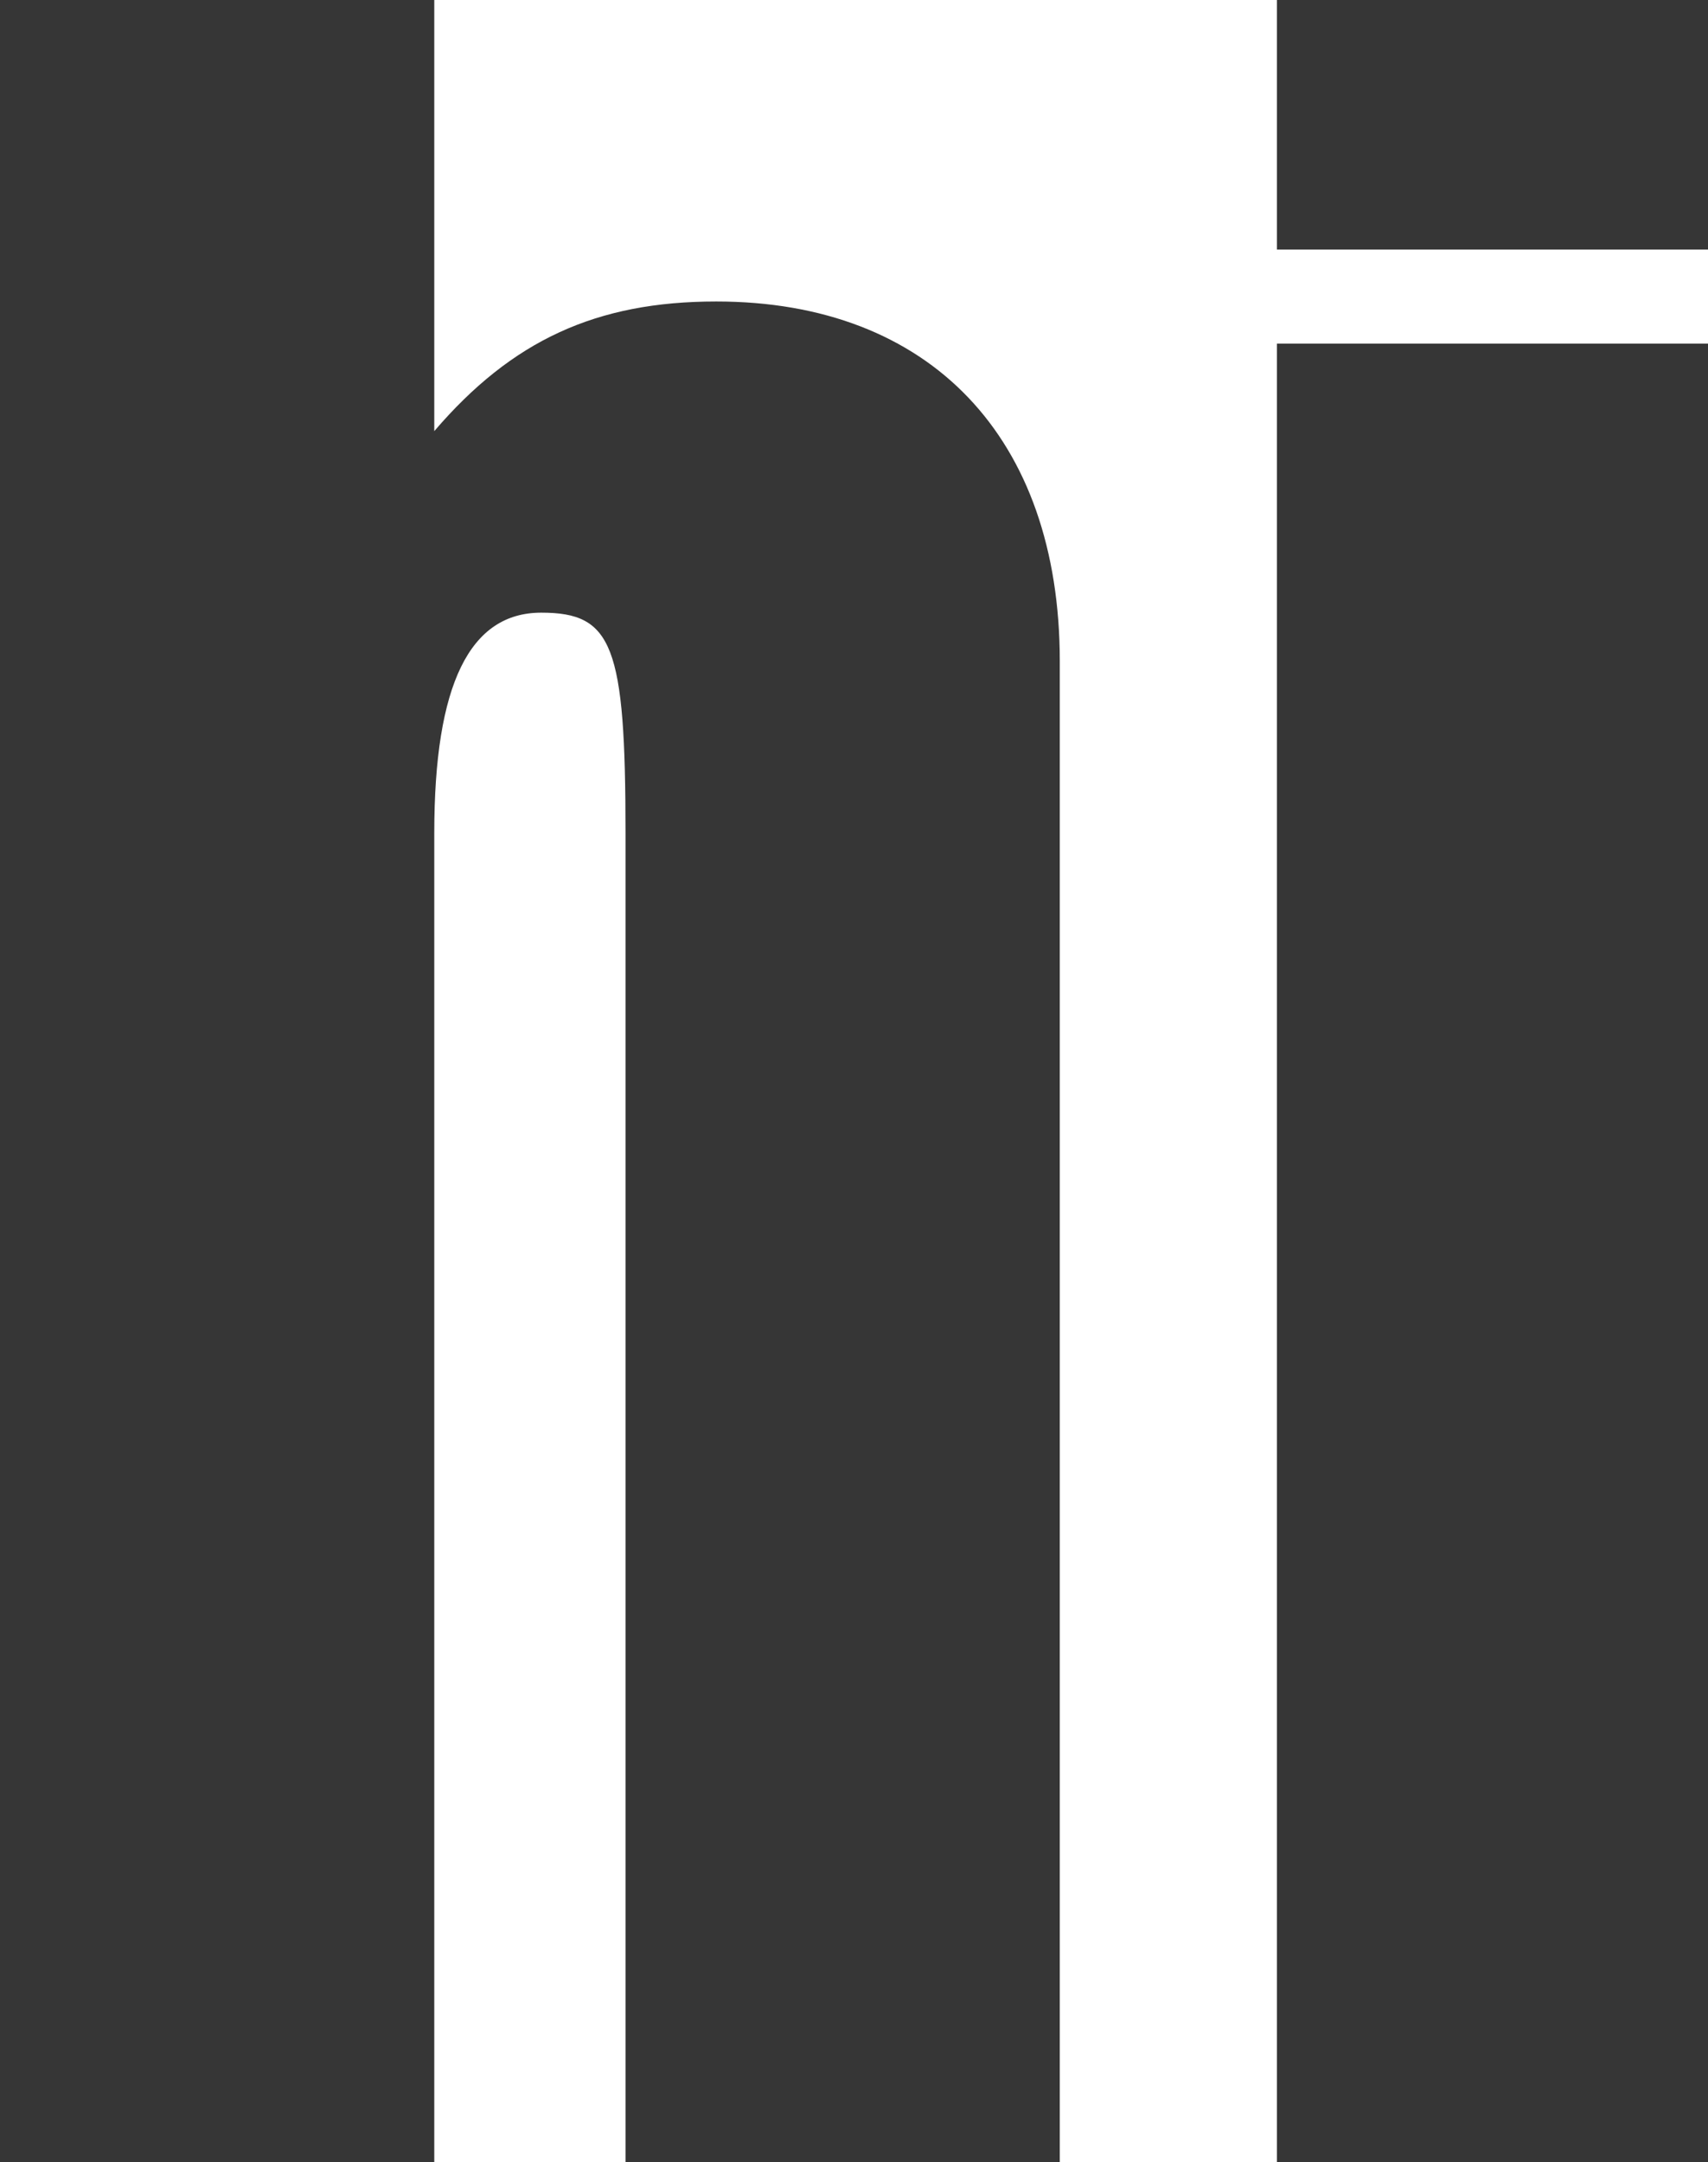
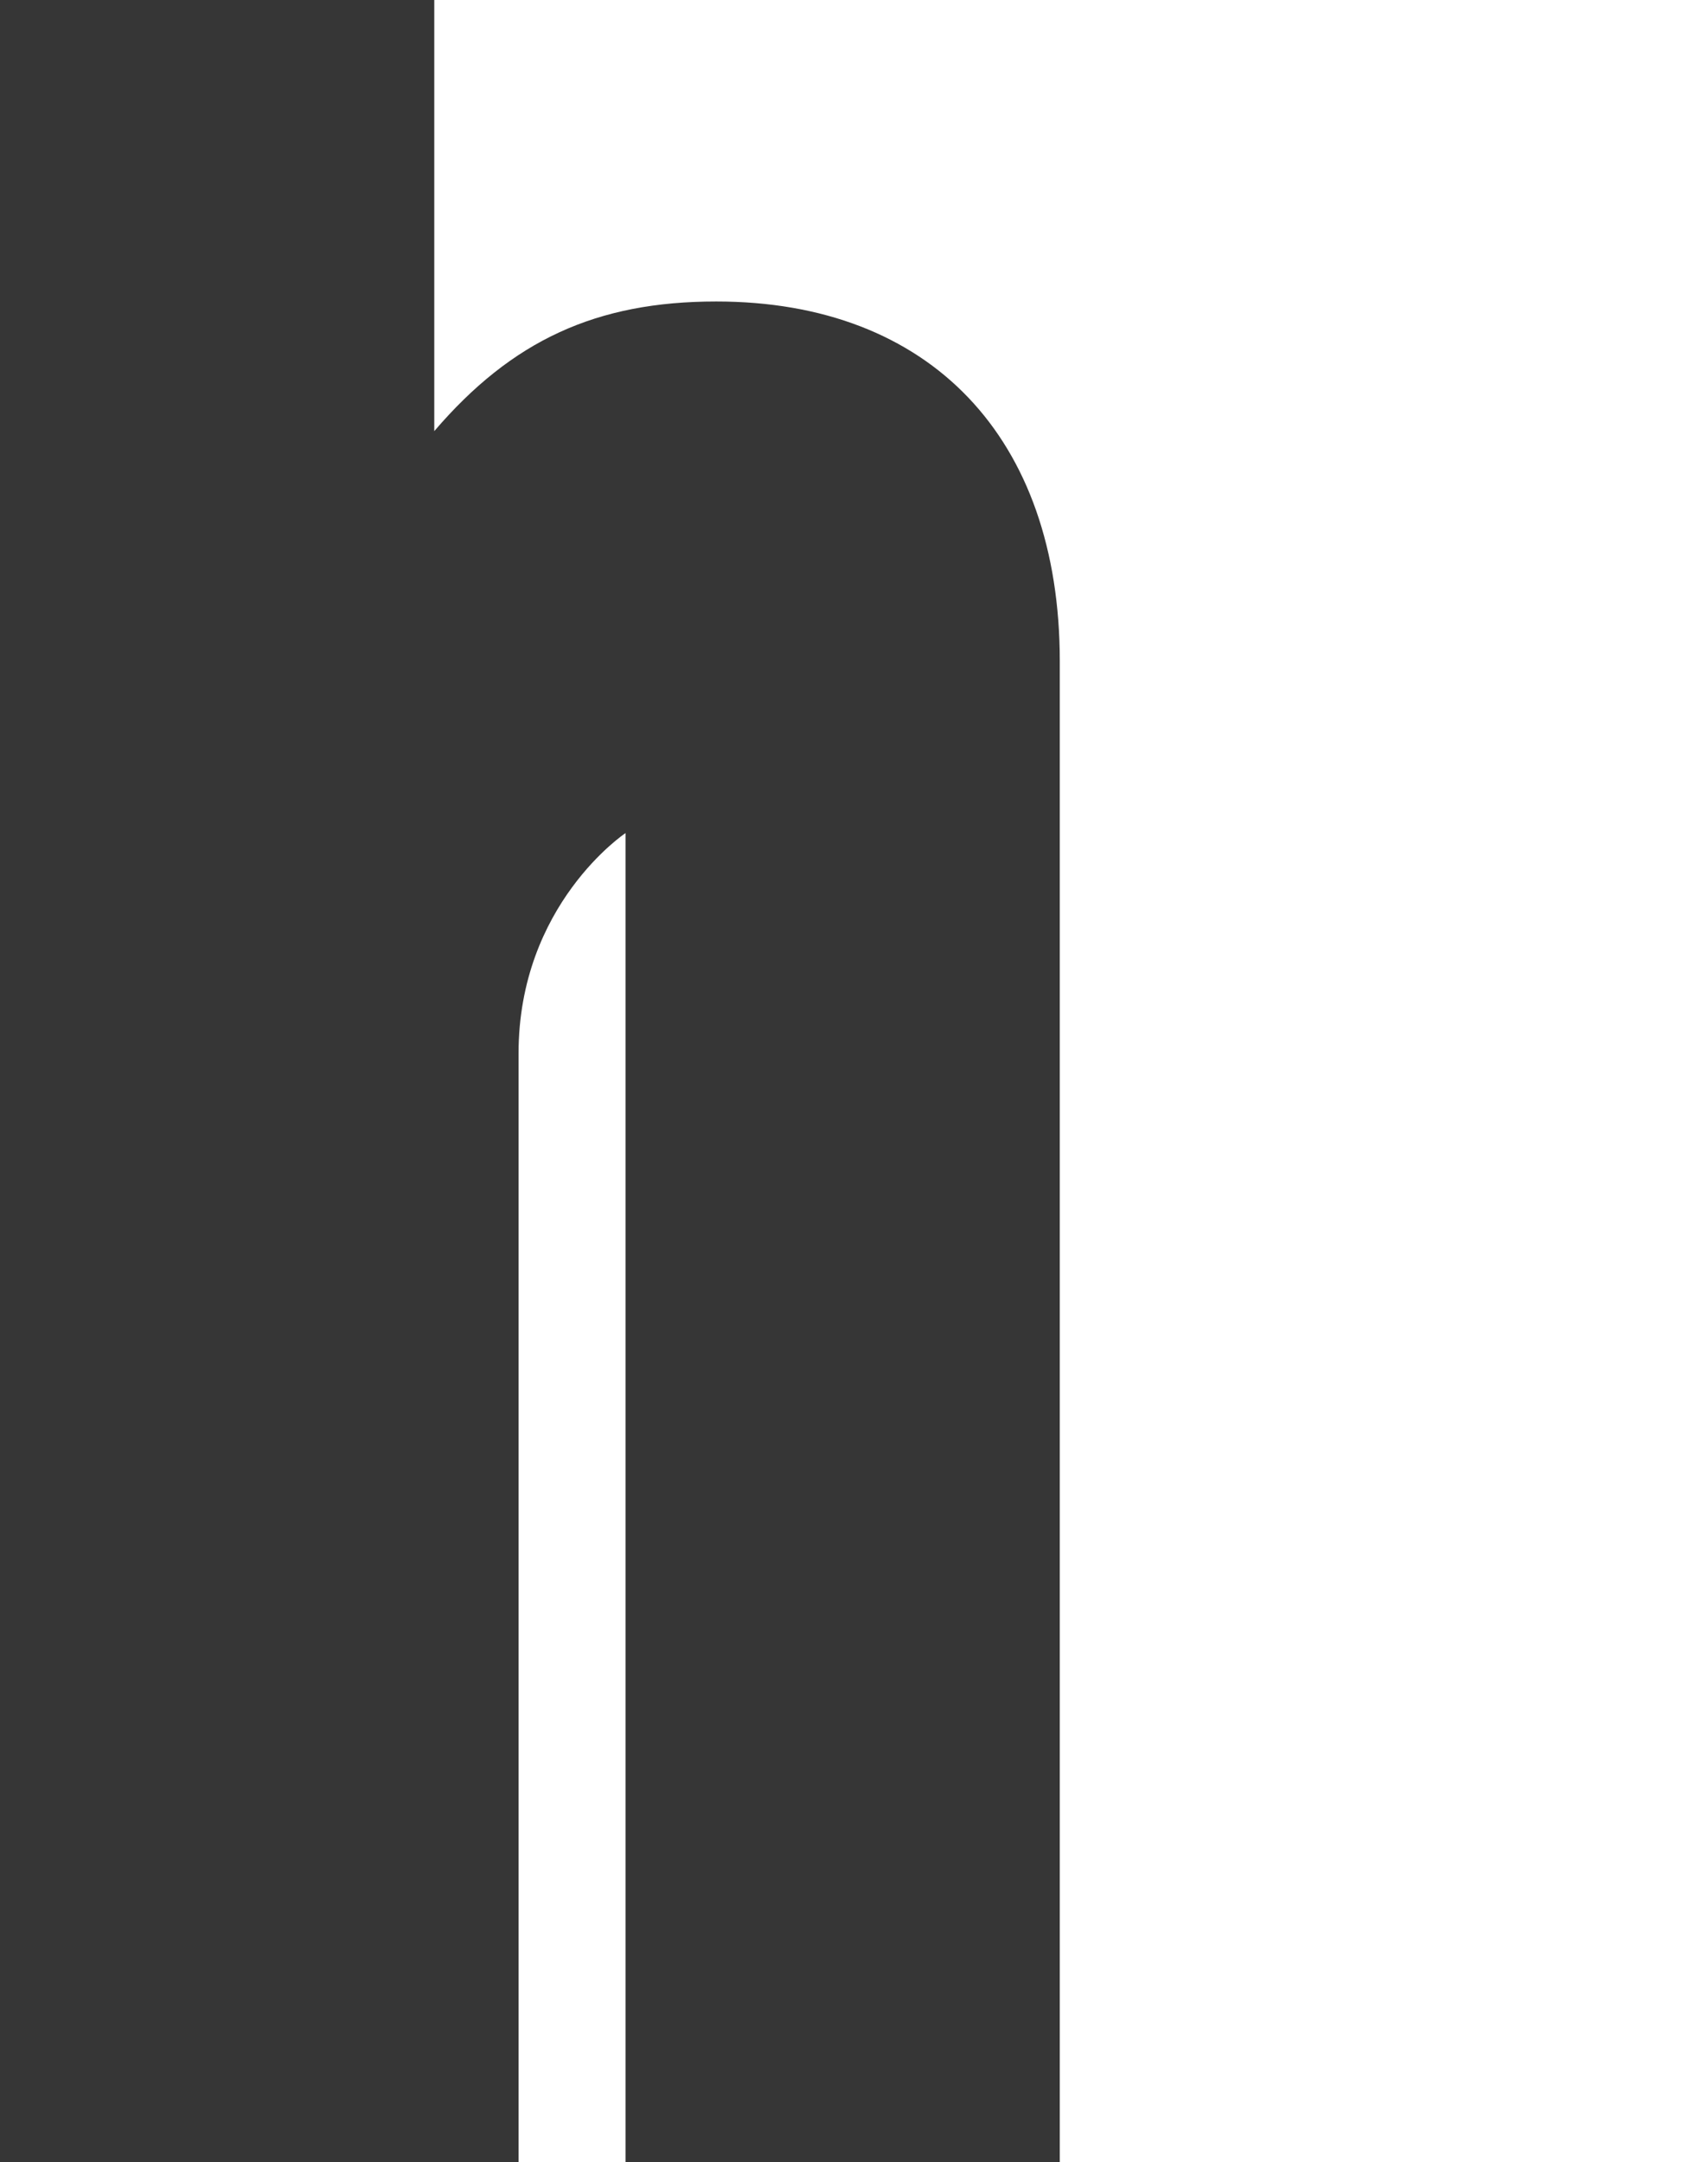
<svg xmlns="http://www.w3.org/2000/svg" id="Warstwa_1" viewBox="0 0 408.76 517.35">
  <defs>
    <style>.cls-1{fill:#363636;}</style>
  </defs>
-   <path class="cls-1" d="M0,0H103.93V103.16c18.61-21.72,38.78-31.02,67.48-31.02,51.19,0,82.22,32.58,82.22,86.09v359.12h-103.93V199.34c0-44.99-3.1-52.74-20.17-52.74s-25.6,17.06-25.6,52.74v318.01H0V0Z" />
-   <path class="cls-1" d="M305.6,0h103.16V59.72h-103.16V0Zm0,82.22h103.16v435.13h-103.16V82.22Z" />
+   <path class="cls-1" d="M0,0H103.93V103.16c18.61-21.72,38.78-31.02,67.48-31.02,51.19,0,82.22,32.58,82.22,86.09v359.12h-103.93V199.34s-25.6,17.06-25.6,52.74v318.01H0V0Z" />
</svg>